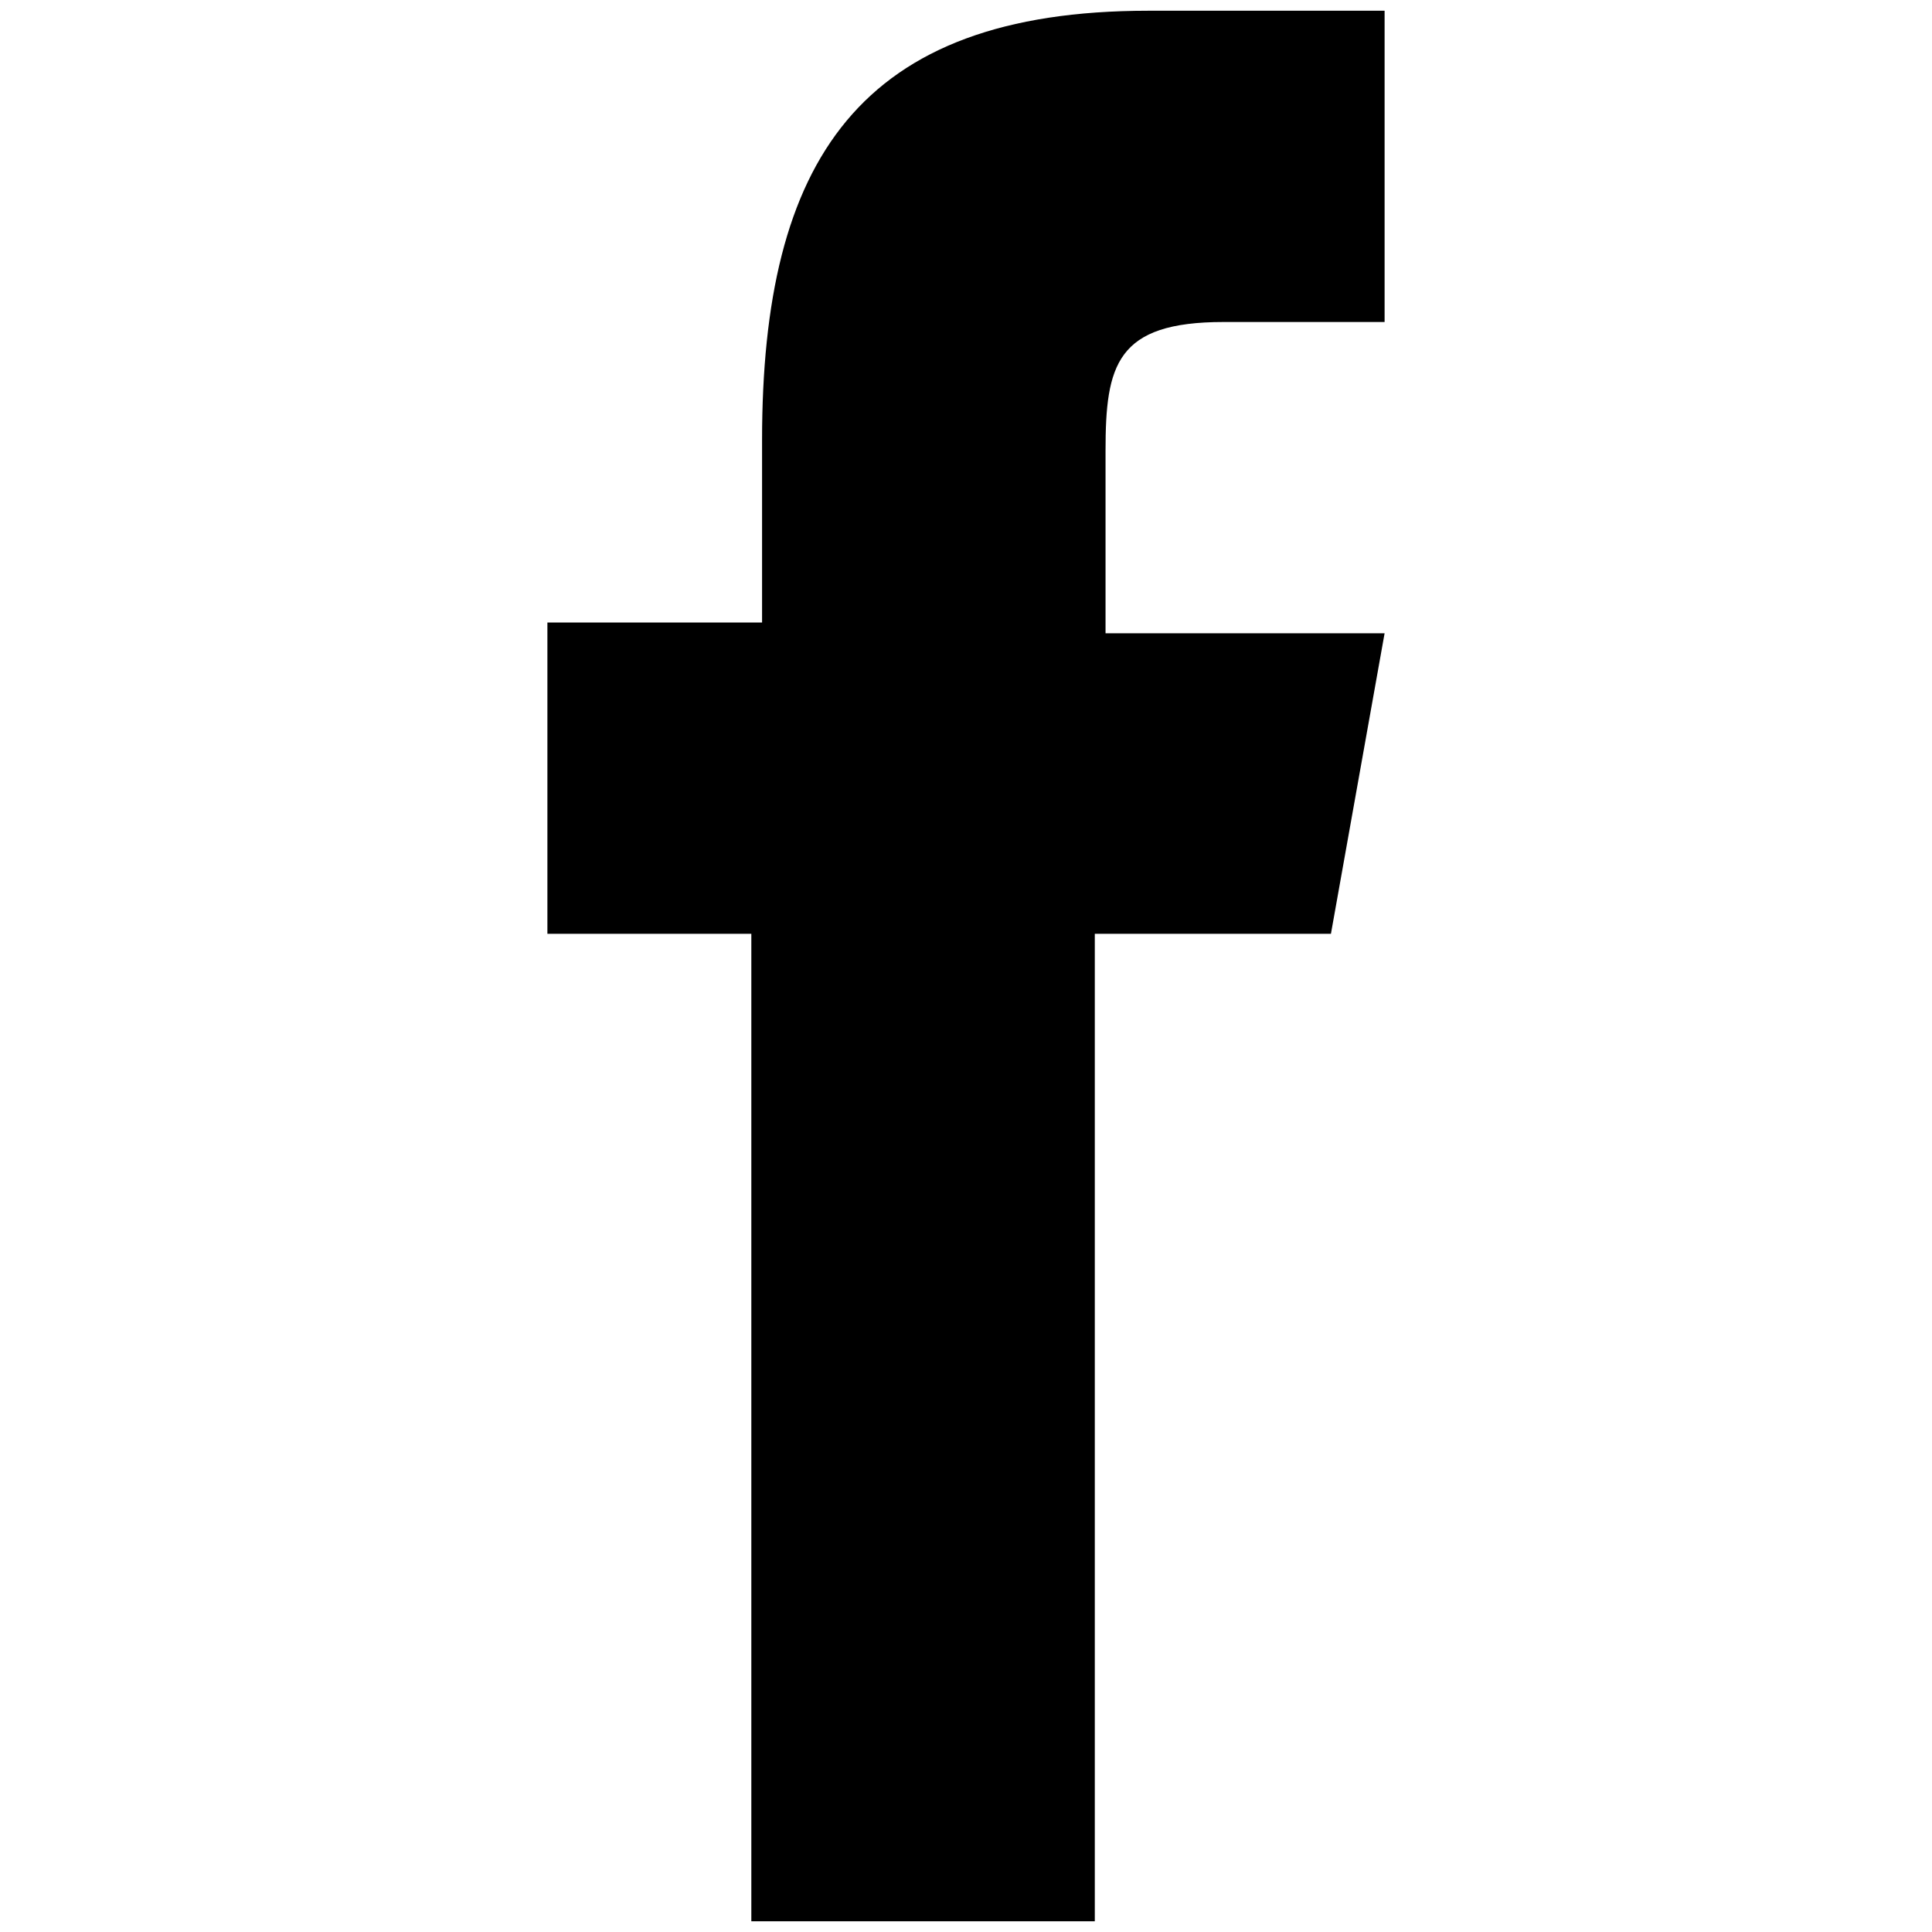
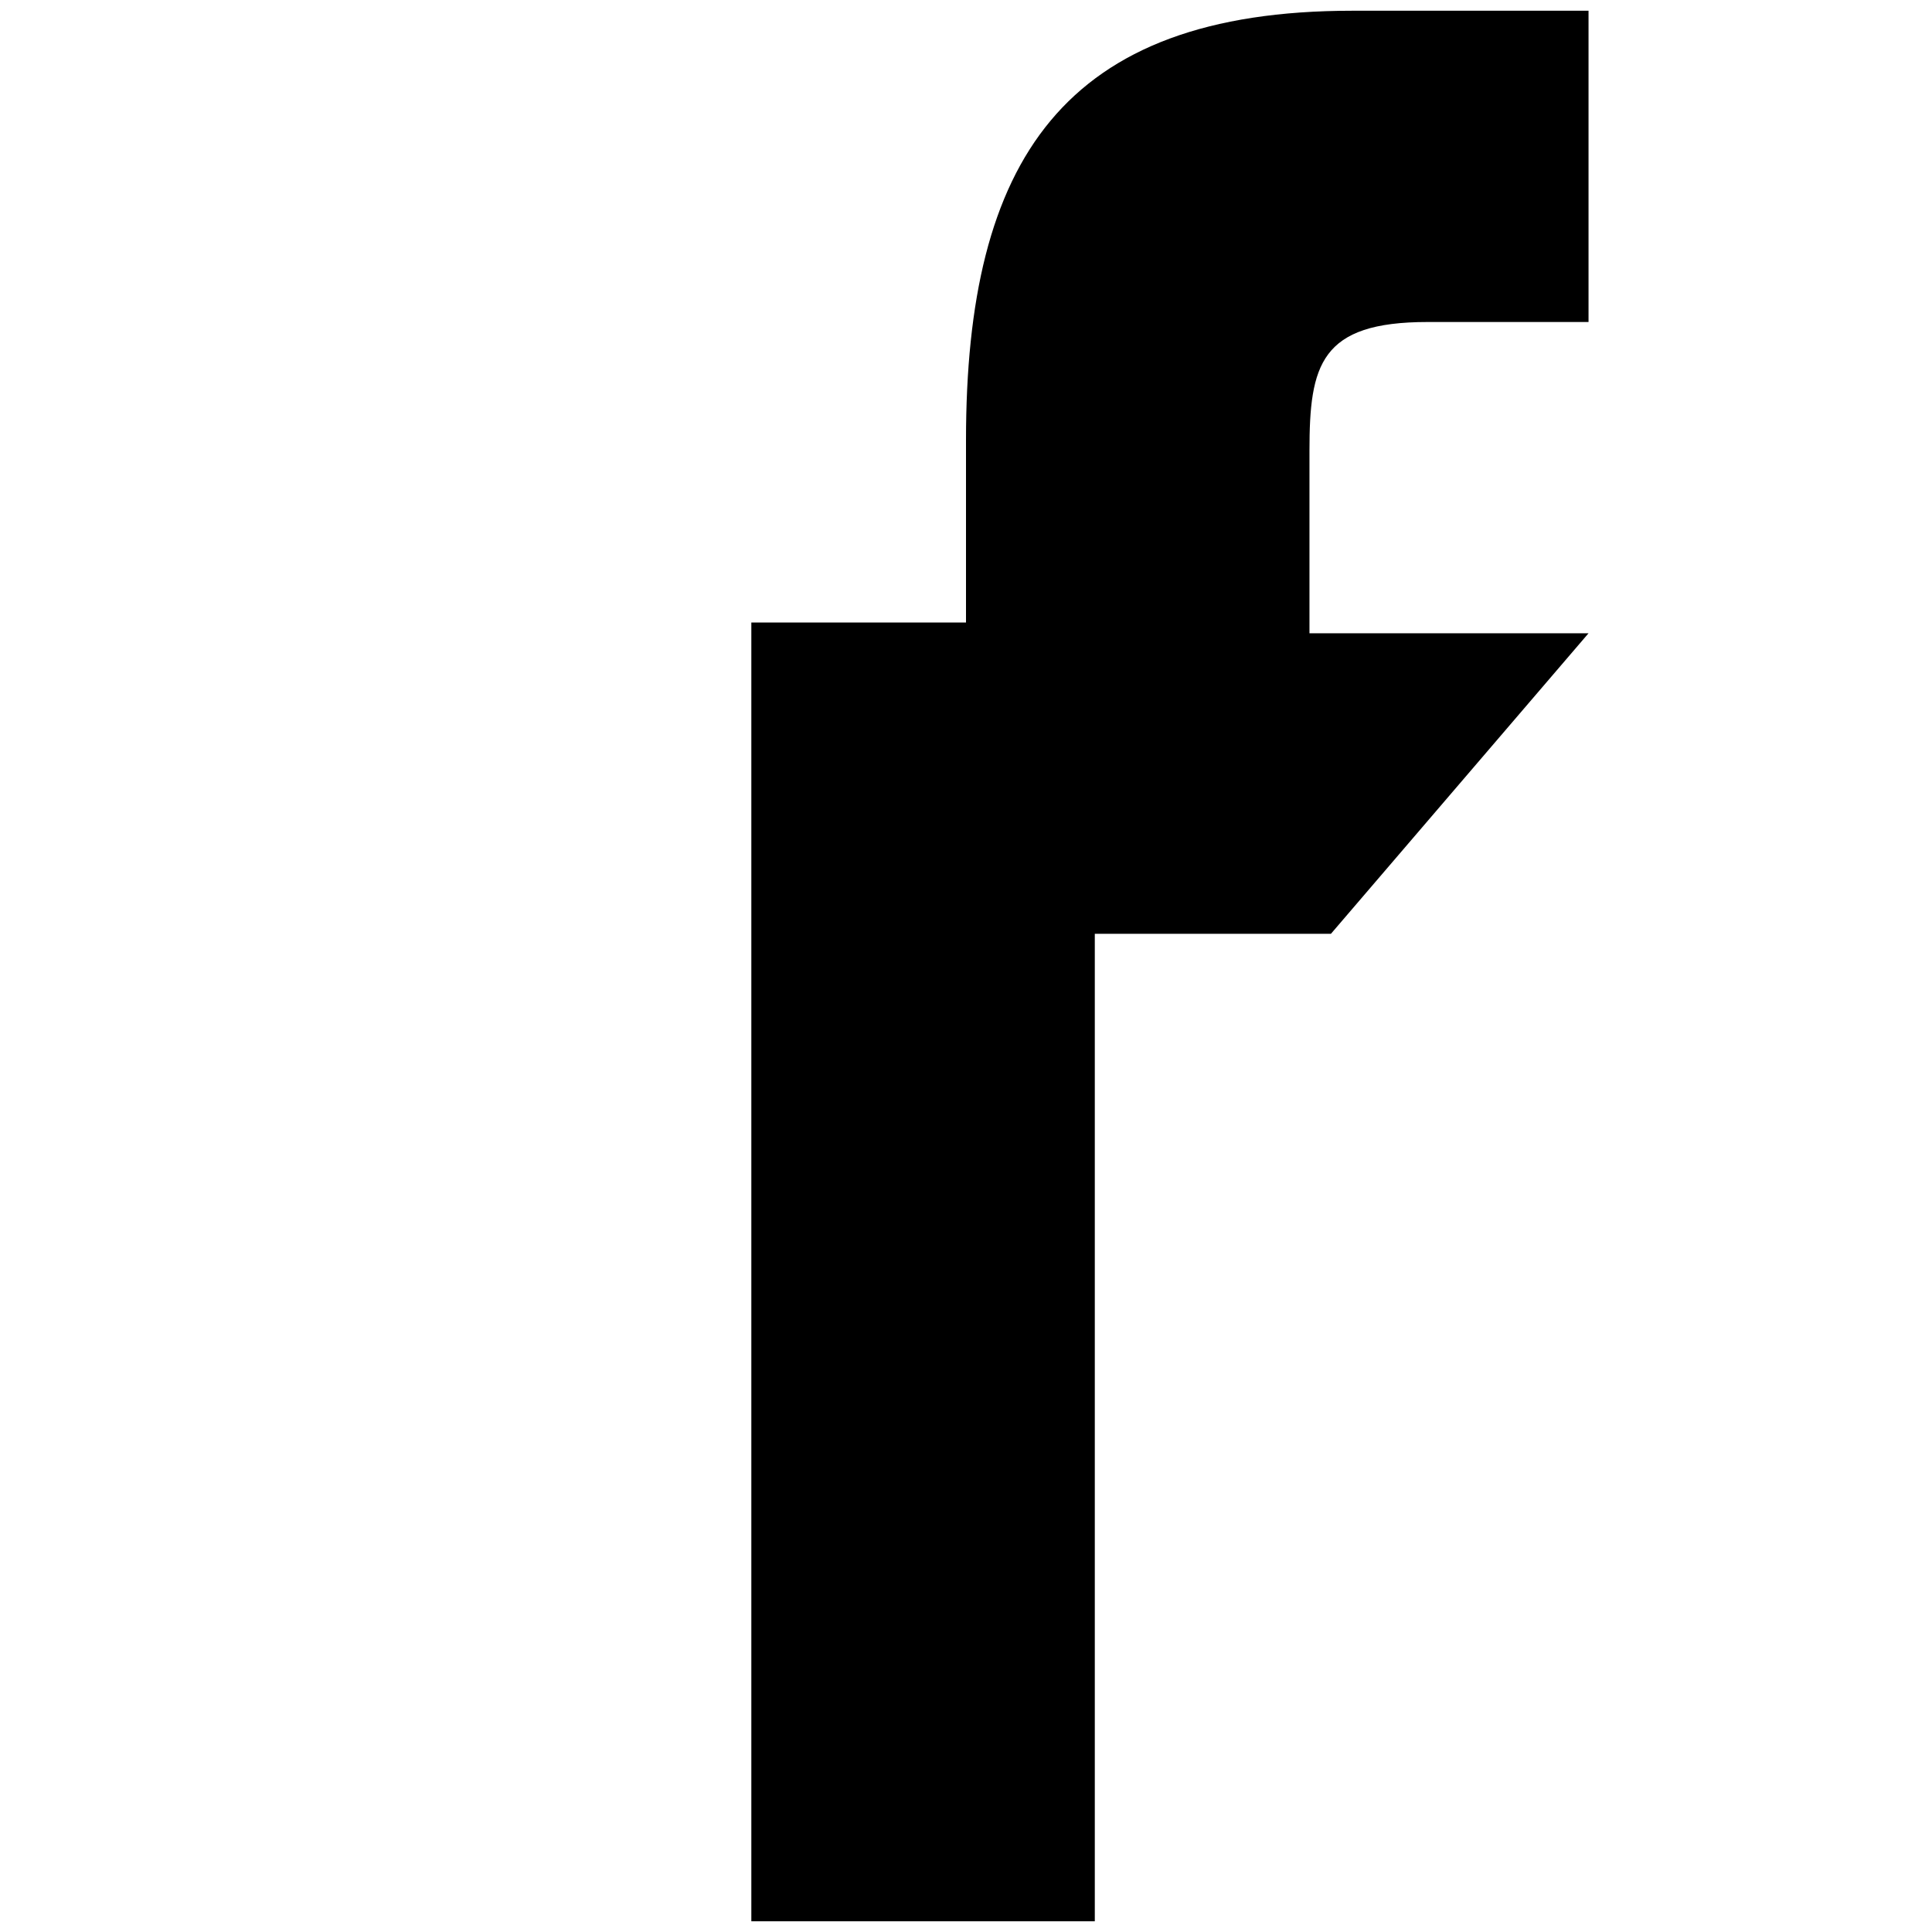
<svg xmlns="http://www.w3.org/2000/svg" version="1.1" id="Layer_1" x="0px" y="0px" width="18px" height="18px" viewBox="0 0 18 18" enable-background="new 0 0 18 18" xml:space="preserve">
-   <path d="M12.4,8.7h-2.2v9.2H7V8.7H5.1V5.8h2V4.1c0-2.6,0.9-4,3.6-4h2.2V3h-1.5c-1,0-1.1,0.4-1.1,1.2v1.7h2.6L12.4,8.7z" />
+   <path d="M12.4,8.7h-2.2v9.2H7V8.7V5.8h2V4.1c0-2.6,0.9-4,3.6-4h2.2V3h-1.5c-1,0-1.1,0.4-1.1,1.2v1.7h2.6L12.4,8.7z" />
</svg>